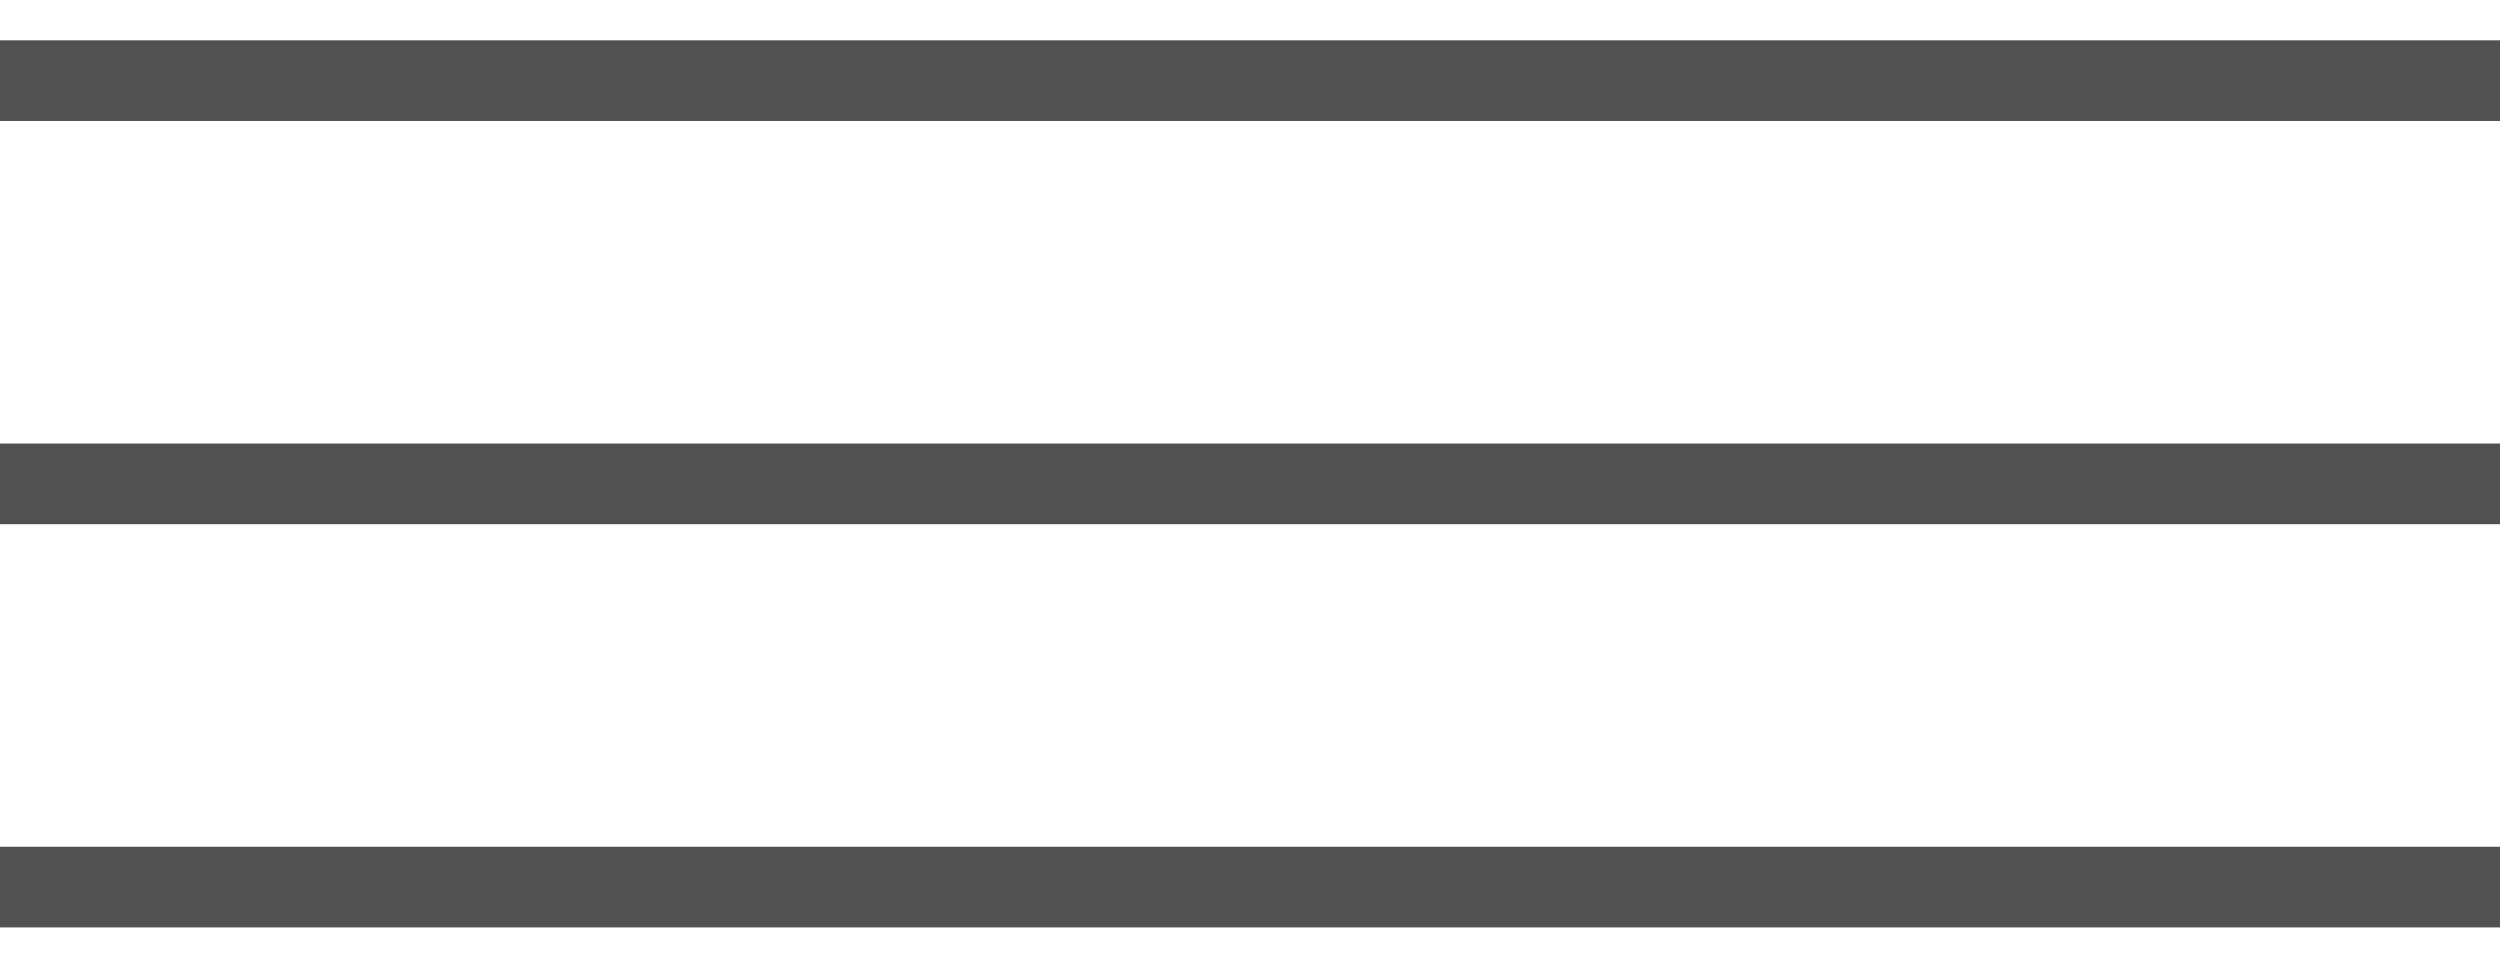
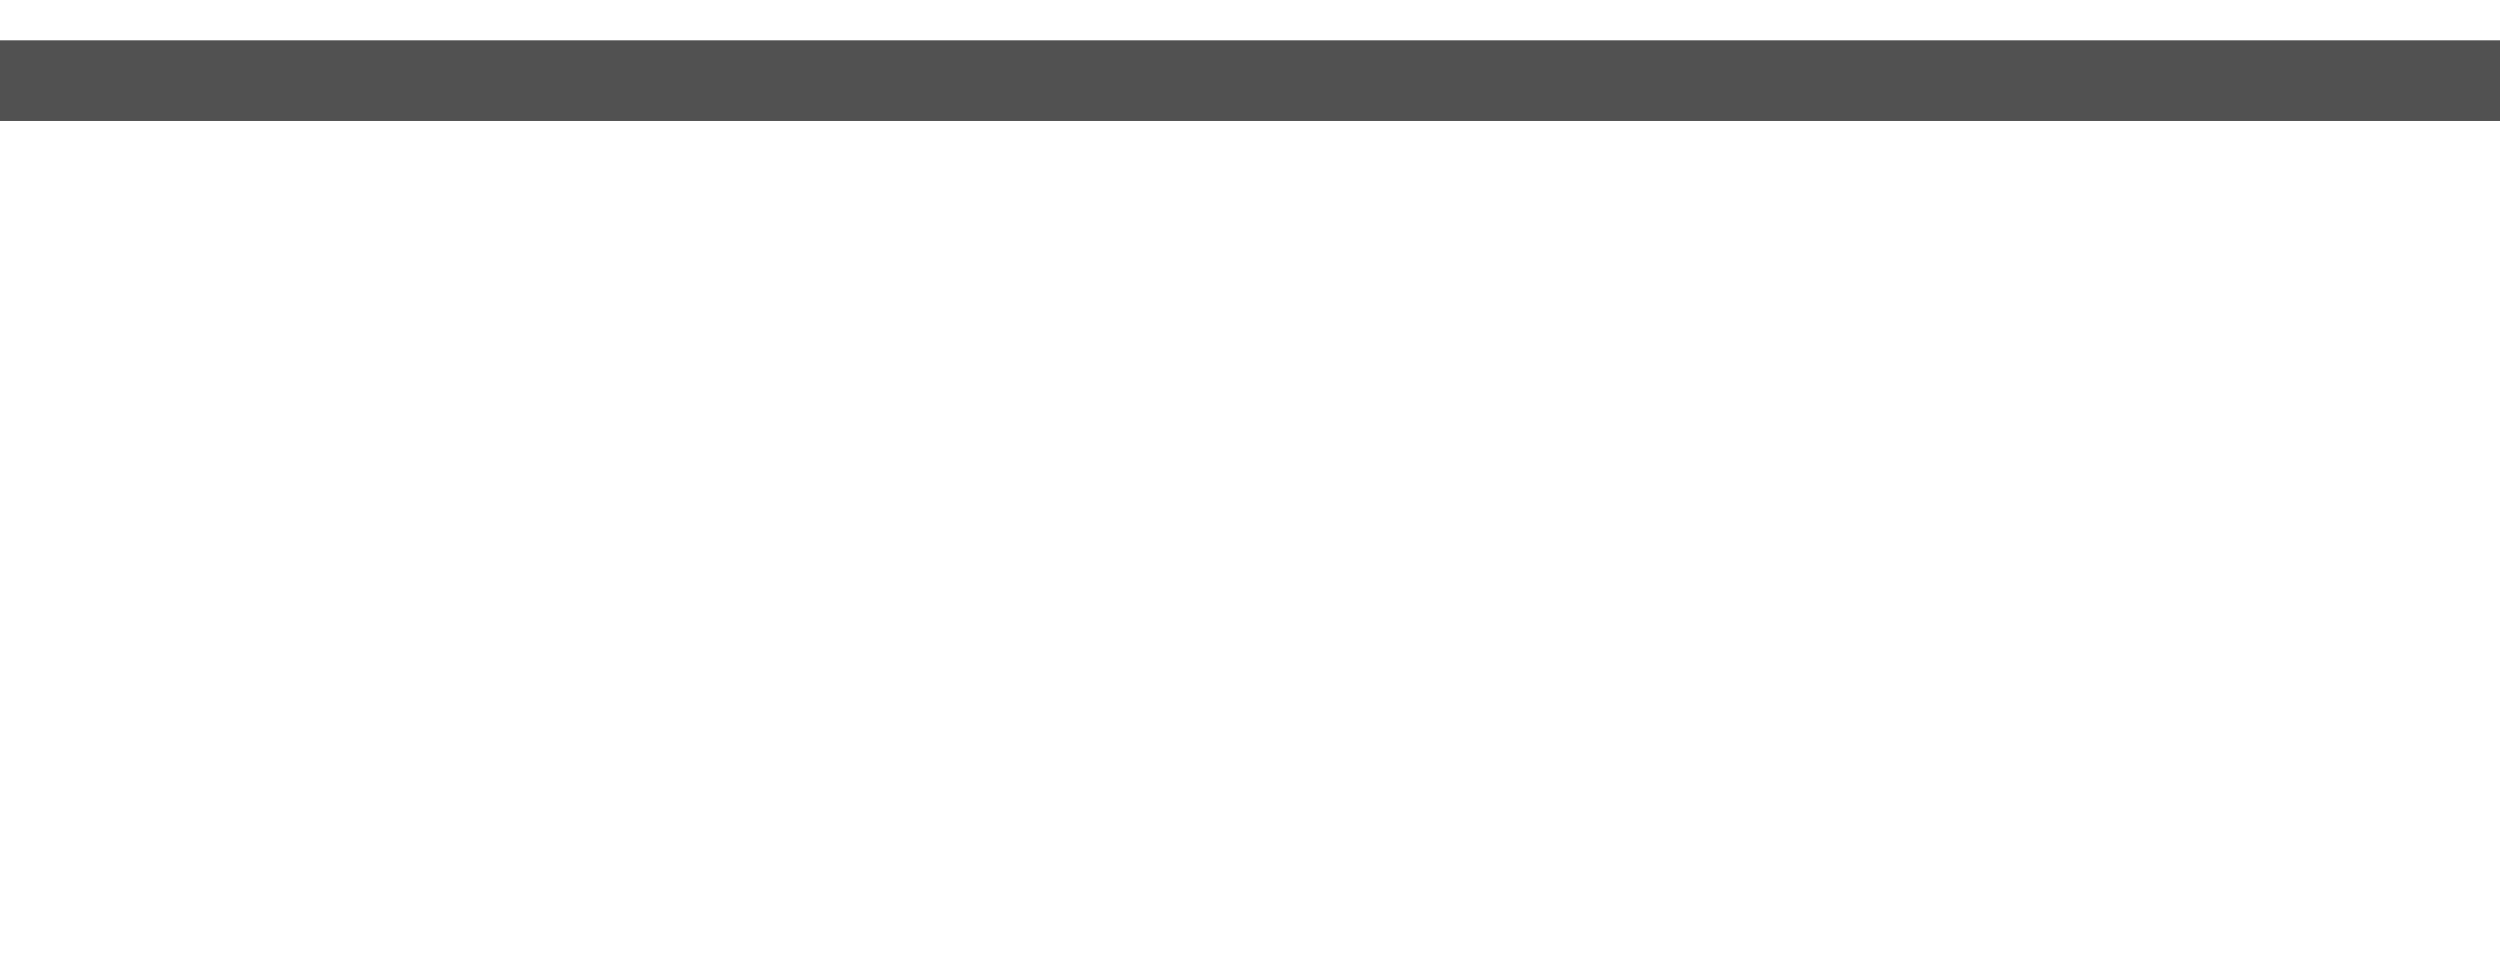
<svg xmlns="http://www.w3.org/2000/svg" width="31" height="12" viewBox="0 0 31 12" fill="none">
  <path d="M0 1H31" stroke="#515151" />
-   <path d="M0 6H31" stroke="#515151" />
-   <path d="M0 11H31" stroke="#515151" />
</svg>